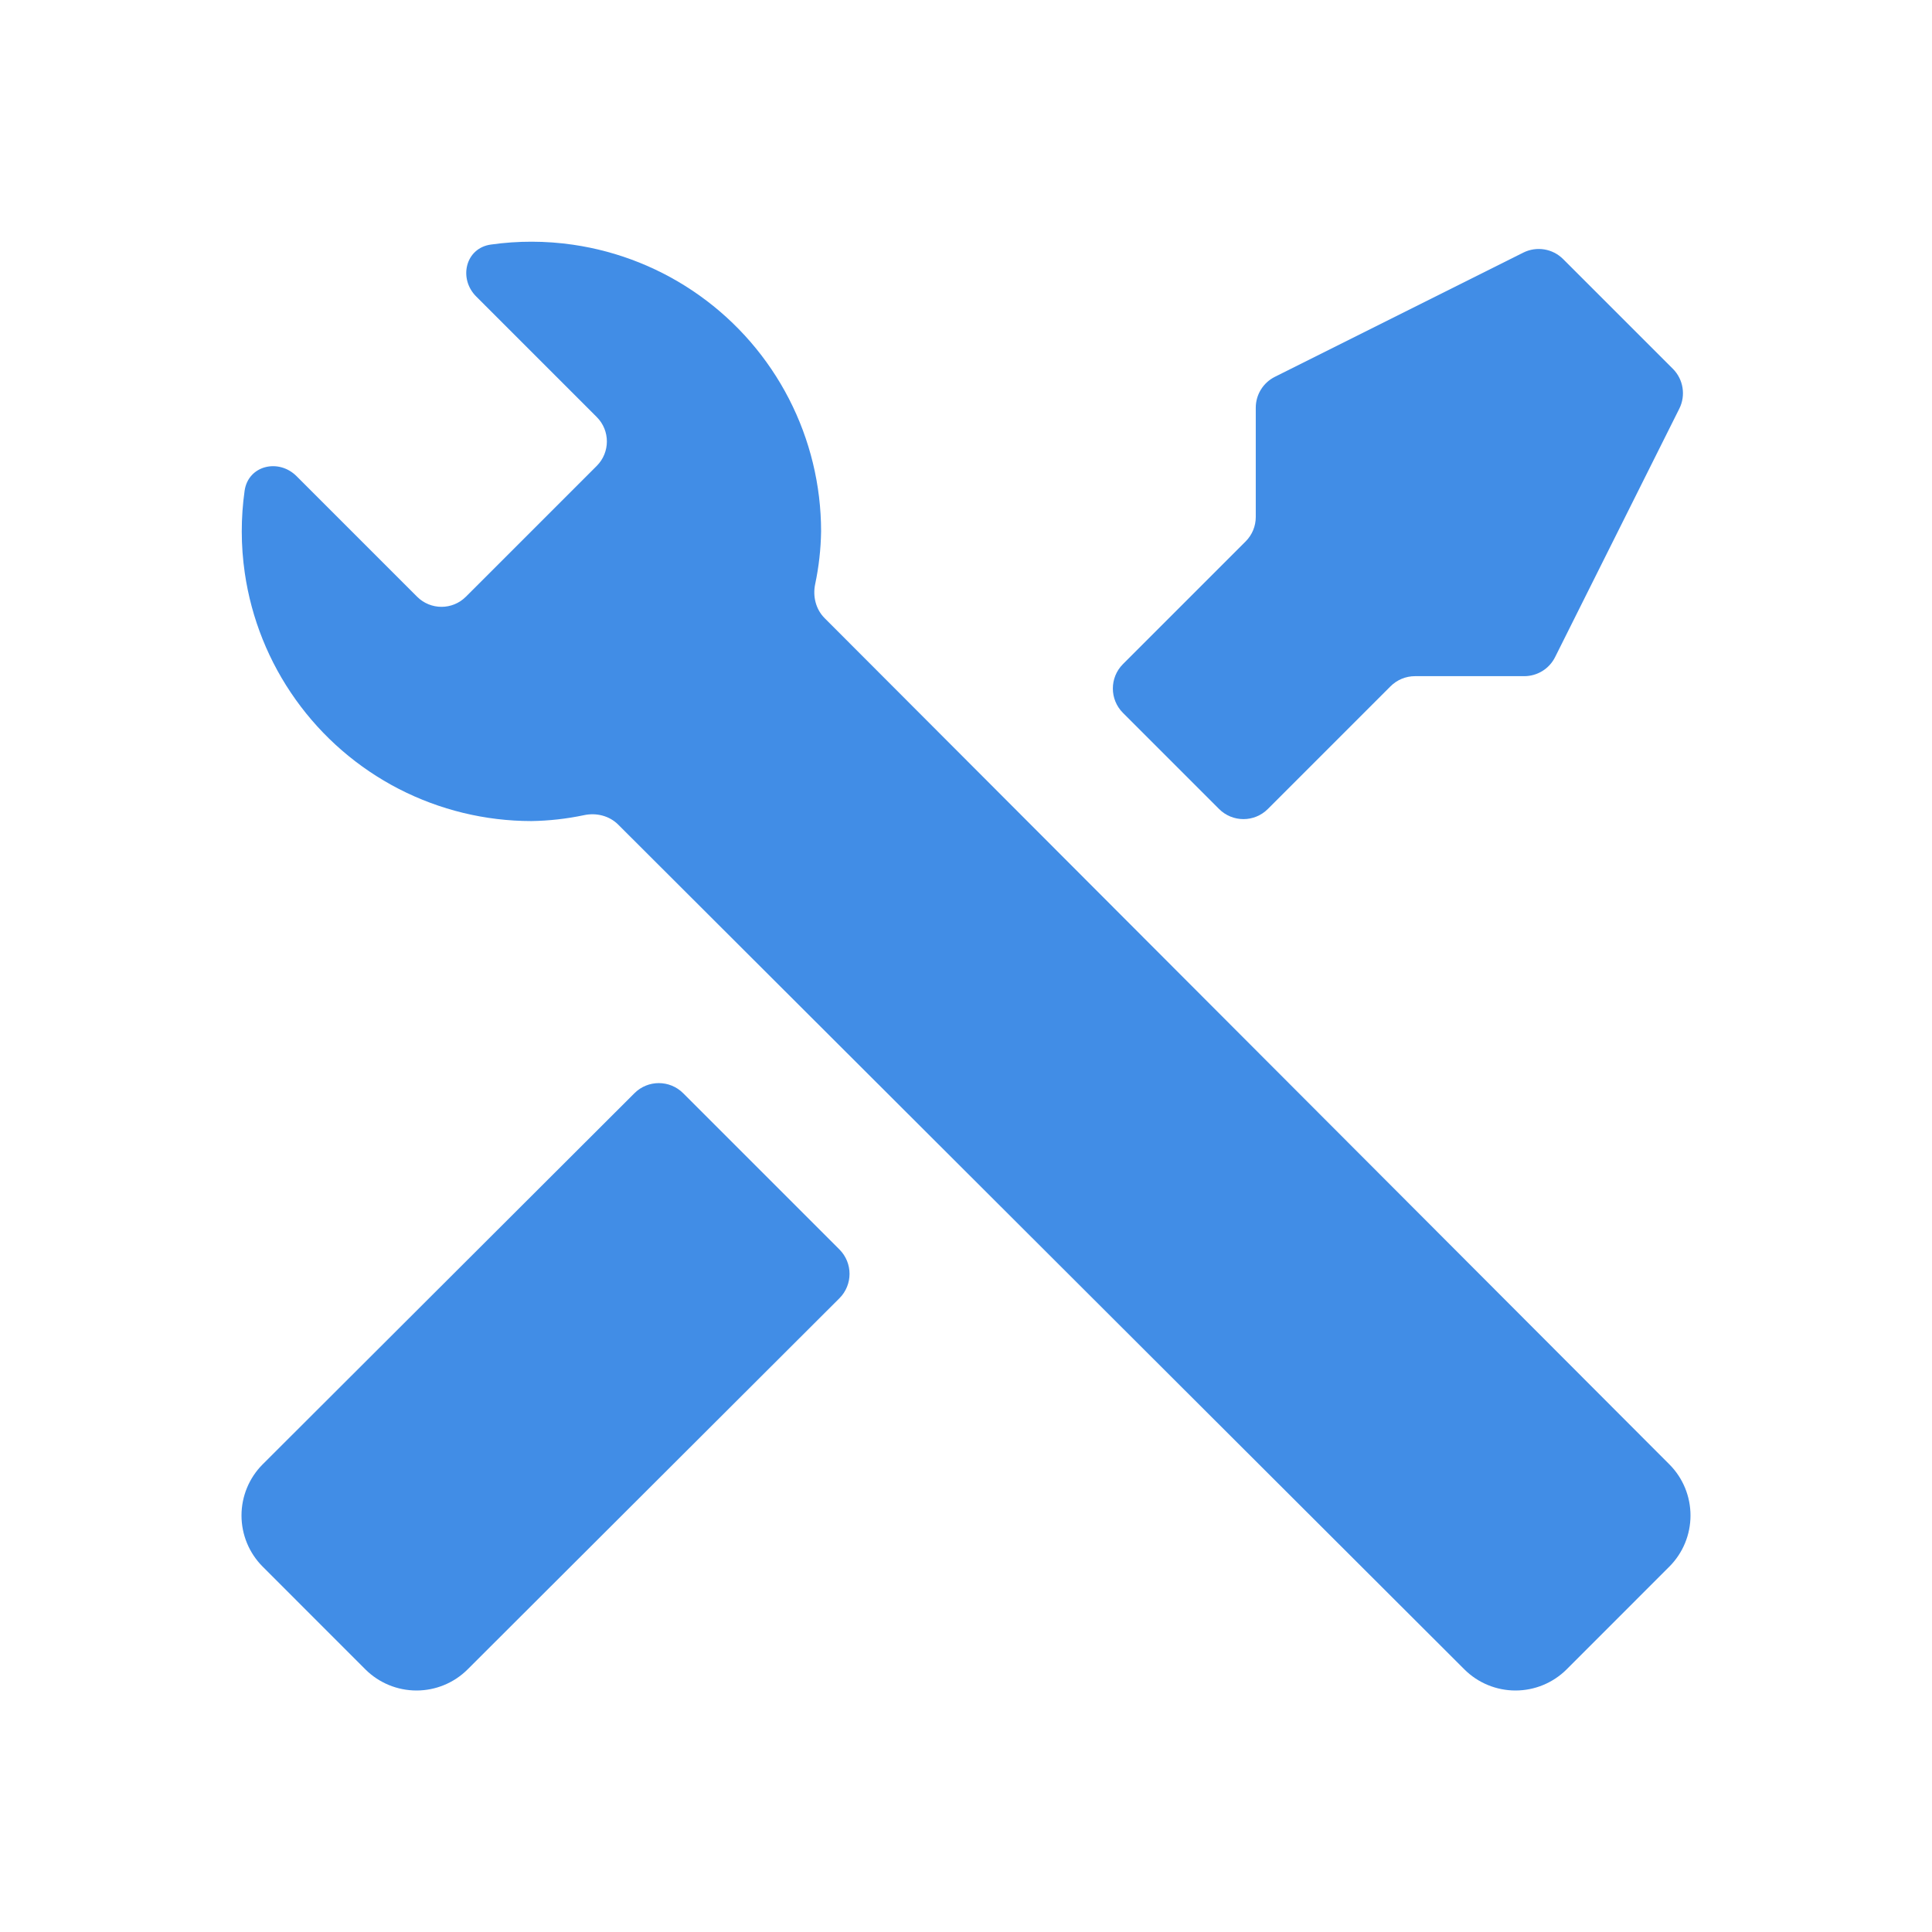
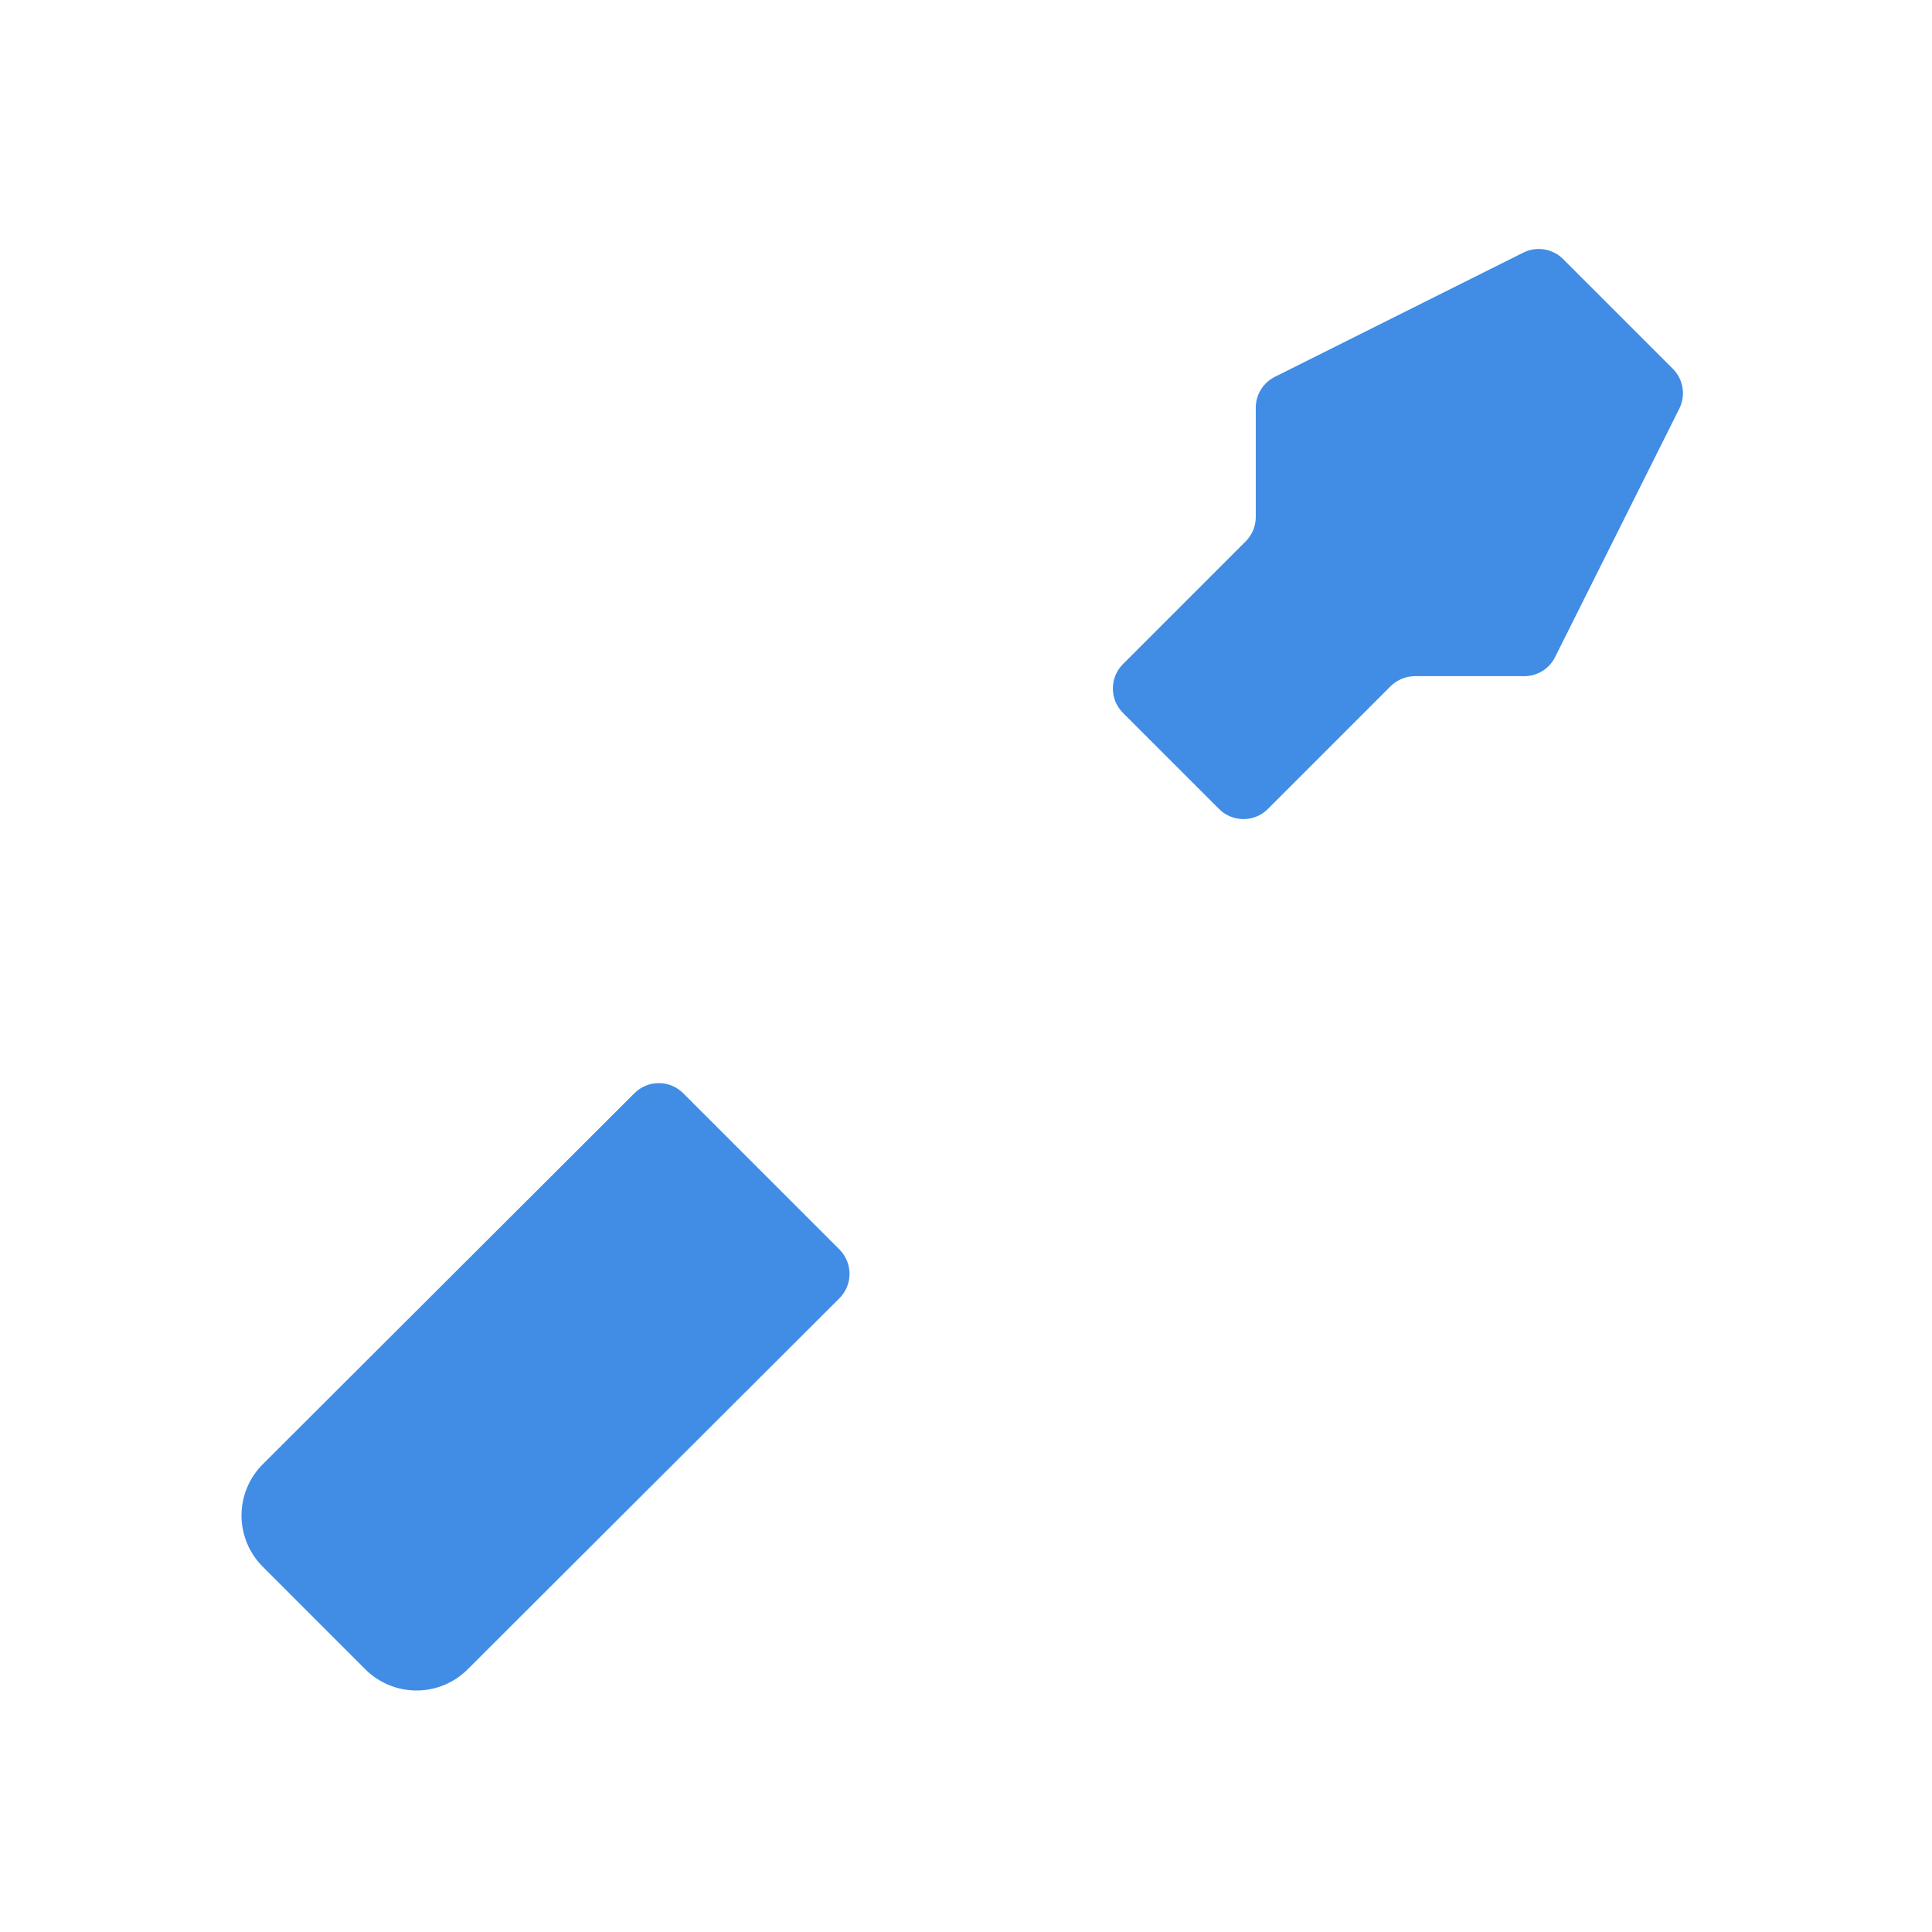
<svg xmlns="http://www.w3.org/2000/svg" width="56" height="56" viewBox="0 0 56 56" fill="none">
  <path fill-rule="evenodd" clip-rule="evenodd" d="M36.399 11.818C36.399 11.439 36.613 11.093 36.952 10.923L44.154 7.322C44.539 7.13 45.004 7.205 45.308 7.51L48.489 10.69C48.793 10.995 48.868 11.46 48.676 11.845L45.075 19.047C44.906 19.386 44.559 19.599 44.181 19.599H41.013C40.748 19.599 40.494 19.705 40.306 19.892L36.749 23.449C36.359 23.84 35.726 23.84 35.335 23.449L32.55 20.664C32.159 20.273 32.159 19.64 32.55 19.249L36.106 15.693C36.294 15.505 36.399 15.251 36.399 14.986V11.818Z" fill="#418DE6" />
  <path fill-rule="evenodd" clip-rule="evenodd" d="M7.611 42.447C7.22 42.84 7 43.372 7 43.927C7 44.482 7.22 45.014 7.611 45.407L10.592 48.389C10.986 48.781 11.518 49 12.073 49C12.627 49 13.16 48.781 13.553 48.389L24.331 37.631C24.722 37.24 24.722 36.607 24.331 36.216L19.803 31.688C19.413 31.297 18.78 31.297 18.39 31.687L7.611 42.447Z" fill="#418DE6" />
-   <path fill-rule="evenodd" clip-rule="evenodd" d="M45.408 48.389L48.389 45.407C48.781 45.014 49 44.482 49 43.927C49 43.372 48.781 42.84 48.389 42.447L23.903 17.918C23.645 17.66 23.553 17.283 23.629 16.927C23.735 16.425 23.792 15.914 23.8 15.4C23.799 14.063 23.479 12.745 22.867 11.557C22.254 10.368 21.367 9.343 20.278 8.567C19.19 7.791 17.932 7.285 16.608 7.093C15.816 6.978 15.014 6.977 14.226 7.089C13.494 7.192 13.281 8.072 13.803 8.594L17.298 12.089C17.688 12.479 17.688 13.112 17.298 13.503L16.892 13.909L13.91 16.891L13.504 17.296C13.114 17.687 12.481 17.687 12.09 17.296L8.596 13.802C8.073 13.279 7.194 13.492 7.09 14.225C6.979 15.012 6.98 15.815 7.095 16.607C7.287 17.93 7.792 19.189 8.569 20.277C9.345 21.366 10.37 22.253 11.558 22.866C12.747 23.478 14.064 23.798 15.401 23.799C15.915 23.791 16.426 23.734 16.928 23.628C17.285 23.552 17.661 23.644 17.919 23.902L42.447 48.389C42.84 48.781 43.373 49 43.927 49C44.482 49 45.014 48.781 45.408 48.389Z" fill="#418DE6" />
</svg>